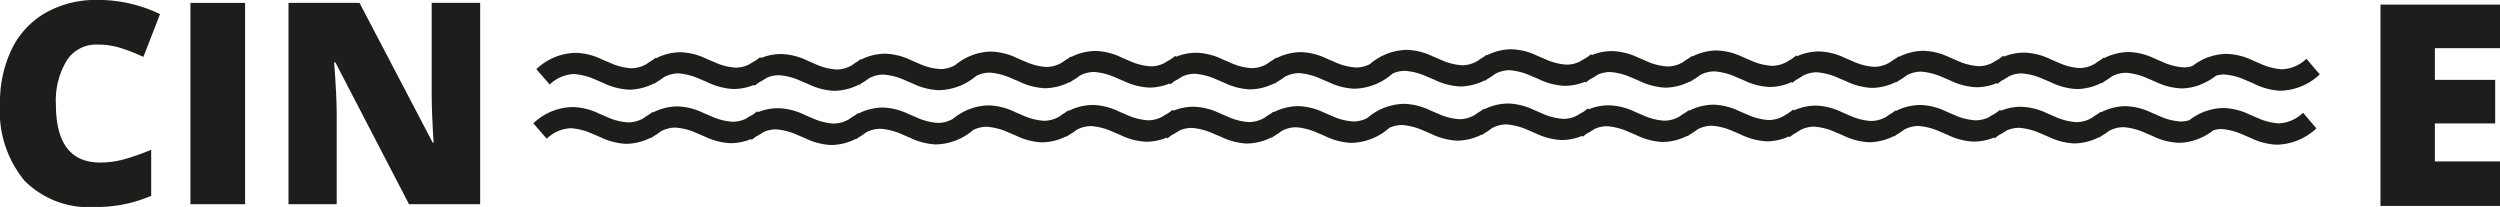
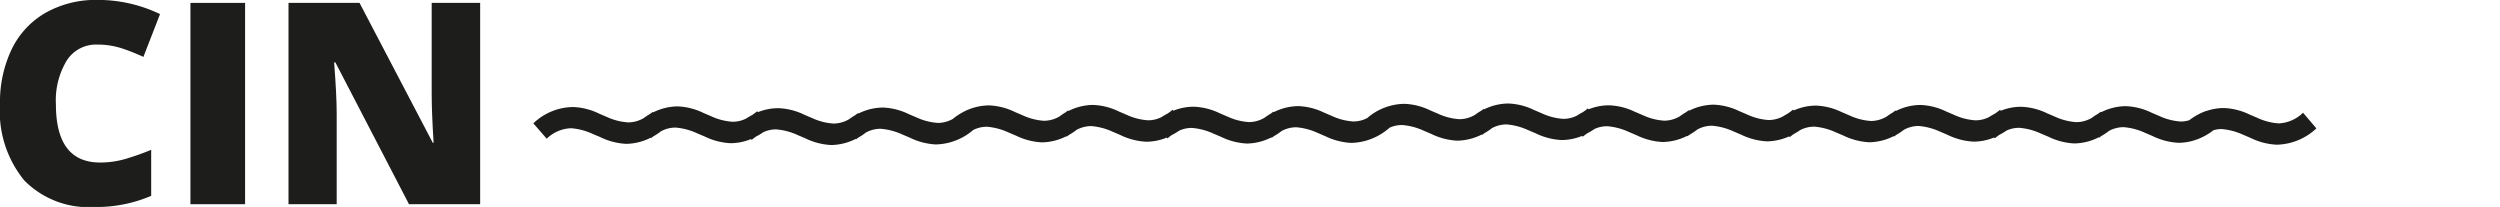
<svg xmlns="http://www.w3.org/2000/svg" width="97.514" height="8.072" viewBox="0 0 97.514 8.072">
  <g id="cine" transform="translate(-9.819 -12.461)">
    <g id="Grupo_19" data-name="Grupo 19">
      <path id="Trazado_155" data-name="Trazado 155" d="M13.606,14.2a1.35,1.35,0,0,0-1.182.62A2.99,2.99,0,0,0,12,16.532Q12,18.8,13.723,18.8a3.526,3.526,0,0,0,1.01-.146,10.144,10.144,0,0,0,.983-.349V20.1a5.424,5.424,0,0,1-2.224.435A3.516,3.516,0,0,1,10.767,19.5a4.255,4.255,0,0,1-.948-2.98,4.763,4.763,0,0,1,.459-2.144A3.29,3.29,0,0,1,11.6,12.958a3.994,3.994,0,0,1,2.028-.5,5.582,5.582,0,0,1,2.433.553l-.649,1.67a7.507,7.507,0,0,0-.871-.344A3.048,3.048,0,0,0,13.606,14.2Z" fill="#1d1d1b" />
      <path id="Trazado_156" data-name="Trazado 156" d="M17.247,20.426V12.574h2.132v7.852Z" fill="#1d1d1b" />
      <path id="Trazado_157" data-name="Trazado 157" d="M28.554,20.426H25.772L22.9,14.894h-.048q.1,1.305.1,1.993v3.539h-1.88V12.574h2.771l2.857,5.457h.032q-.075-1.187-.075-1.907v-3.55h1.891v7.852Z" fill="#1d1d1b" />
    </g>
    <g id="Grupo_20" data-name="Grupo 20">
-       <path id="Trazado_158" data-name="Trazado 158" d="M107.333,20.493h-4.662V12.64h4.662v1.7h-2.54v1.236h2.352v1.7h-2.352v1.482h2.54Z" fill="#1d1d1b" />
-     </g>
+       </g>
    <g id="Grupo_21" data-name="Grupo 21">
      <path id="Trazado_159" data-name="Trazado 159" d="M98.706,17.274a2.347,2.347,0,0,1-.831-.213l-.315-.135a2.492,2.492,0,0,0-1-.251,2.075,2.075,0,0,0-.714.128l-.009-.01-.027.02a2.344,2.344,0,0,0-.594.335,1.085,1.085,0,0,1-.336.053,2.348,2.348,0,0,1-.831-.213l-.315-.135a2.494,2.494,0,0,0-1-.251,2.167,2.167,0,0,0-.954.234l-.017-.019c-.035.03-.072.054-.108.081a2.323,2.323,0,0,0-.237.156,1.2,1.2,0,0,1-.612.171,2.345,2.345,0,0,1-.831-.213l-.315-.135a2.5,2.5,0,0,0-1-.251,2.1,2.1,0,0,0-.8.155l-.03-.035a2.439,2.439,0,0,1-.2.149,2.279,2.279,0,0,0-.225.131,1.159,1.159,0,0,1-.535.128,2.347,2.347,0,0,1-.831-.213l-.315-.135a2.492,2.492,0,0,0-1-.251,2.168,2.168,0,0,0-.954.234l-.017-.019c-.035.03-.072.054-.108.082a2.284,2.284,0,0,0-.237.156,1.2,1.2,0,0,1-.612.172,2.348,2.348,0,0,1-.831-.214l-.315-.135a2.5,2.5,0,0,0-1-.251,2.131,2.131,0,0,0-.86.187l-.028-.033c-.06.05-.12.094-.181.137s-.121.069-.181.11a1.189,1.189,0,0,1-.595.162,2.345,2.345,0,0,1-.831-.213l-.315-.135a2.492,2.492,0,0,0-1-.251,2.171,2.171,0,0,0-.953.234l-.017-.019c-.035.03-.072.054-.108.081a2.284,2.284,0,0,0-.237.156,1.2,1.2,0,0,1-.612.172,2.348,2.348,0,0,1-.831-.213l-.315-.135a2.5,2.5,0,0,0-1-.251,2.1,2.1,0,0,0-.8.155l-.03-.035a2.393,2.393,0,0,1-.2.149,2.281,2.281,0,0,0-.225.131,1.16,1.16,0,0,1-.535.128,2.345,2.345,0,0,1-.831-.213l-.315-.135a2.493,2.493,0,0,0-1-.251,2.169,2.169,0,0,0-.953.233L67.7,16.7c-.035.03-.072.054-.108.082a2.271,2.271,0,0,0-.237.156,1.2,1.2,0,0,1-.613.172,2.348,2.348,0,0,1-.831-.213l-.315-.135a2.492,2.492,0,0,0-1-.251,2.262,2.262,0,0,0-1.448.555,1.163,1.163,0,0,1-.543.133,2.347,2.347,0,0,1-.831-.213l-.315-.135a2.5,2.5,0,0,0-1-.251,2.167,2.167,0,0,0-.953.234l-.016-.019c-.035.03-.072.054-.108.081a2.326,2.326,0,0,0-.237.156,1.2,1.2,0,0,1-.612.171,2.345,2.345,0,0,1-.831-.213l-.315-.135a2.5,2.5,0,0,0-1-.251,2.1,2.1,0,0,0-.8.155l-.03-.035a2.448,2.448,0,0,1-.2.149,2.257,2.257,0,0,0-.225.132,1.159,1.159,0,0,1-.535.128,2.348,2.348,0,0,1-.831-.213l-.315-.135a2.493,2.493,0,0,0-1-.251,2.168,2.168,0,0,0-.953.234l-.017-.02c-.035.03-.072.054-.108.081A2.305,2.305,0,0,0,51.15,17a1.2,1.2,0,0,1-.612.172,2.347,2.347,0,0,1-.831-.214l-.315-.135a2.5,2.5,0,0,0-1-.251,2.191,2.191,0,0,0-1.034.274l0,0-.011.008a2.284,2.284,0,0,0-.363.246,1.183,1.183,0,0,1-.583.155,2.345,2.345,0,0,1-.831-.213l-.315-.135a2.5,2.5,0,0,0-1-.251,2.168,2.168,0,0,0-.953.234l-.016-.019c-.035.03-.072.054-.108.082a2.308,2.308,0,0,0-.237.156,1.2,1.2,0,0,1-.612.171,2.345,2.345,0,0,1-.831-.213l-.315-.135a2.492,2.492,0,0,0-1-.251,2.1,2.1,0,0,0-.8.155l-.03-.035a2.429,2.429,0,0,1-.2.149,2.257,2.257,0,0,0-.225.132,1.159,1.159,0,0,1-.535.128,2.348,2.348,0,0,1-.831-.213l-.315-.135a2.5,2.5,0,0,0-1-.251,2.168,2.168,0,0,0-.953.234l-.016-.019c-.035.03-.072.054-.108.082a2.284,2.284,0,0,0-.237.156,1.2,1.2,0,0,1-.613.171,2.345,2.345,0,0,1-.831-.213l-.315-.135a2.493,2.493,0,0,0-1-.251,2.267,2.267,0,0,0-1.551.636l.521.6a1.428,1.428,0,0,1,.958-.409,2.488,2.488,0,0,1,.82.214l.315.134a2.58,2.58,0,0,0,1.008.261,2.188,2.188,0,0,0,.956-.24l.014.016c.027-.024.056-.043.084-.065a2.369,2.369,0,0,0,.3-.2,1.194,1.194,0,0,1,.571-.146,2.483,2.483,0,0,1,.82.214l.315.134a2.581,2.581,0,0,0,1.008.261,2.1,2.1,0,0,0,.8-.161l.028.032c.055-.048.112-.09.169-.131a2.386,2.386,0,0,0,.288-.171,1.162,1.162,0,0,1,.5-.107,2.488,2.488,0,0,1,.82.214l.315.135a2.577,2.577,0,0,0,1.008.261,2.187,2.187,0,0,0,.956-.239l.014.016c.027-.024.056-.043.084-.065a2.379,2.379,0,0,0,.3-.2,1.191,1.191,0,0,1,.571-.146A2.482,2.482,0,0,1,45,17.7l.315.134a2.582,2.582,0,0,0,1.008.261,2.321,2.321,0,0,0,1.458-.564,1.177,1.177,0,0,1,.536-.126,2.483,2.483,0,0,1,.82.214l.315.134a2.583,2.583,0,0,0,1.008.261,2.19,2.19,0,0,0,.956-.24l.014.016c.027-.024.056-.043.084-.065a2.359,2.359,0,0,0,.3-.2,1.2,1.2,0,0,1,.571-.146,2.485,2.485,0,0,1,.82.214l.315.135a2.578,2.578,0,0,0,1.008.261,2.1,2.1,0,0,0,.8-.161l.028.032a2.12,2.12,0,0,1,.169-.131,2.369,2.369,0,0,0,.288-.171,1.163,1.163,0,0,1,.5-.107,2.483,2.483,0,0,1,.82.214l.315.134a2.581,2.581,0,0,0,1.008.261,2.19,2.19,0,0,0,.956-.24l.014.016c.027-.024.056-.043.084-.065a2.365,2.365,0,0,0,.3-.2,1.194,1.194,0,0,1,.571-.146,2.482,2.482,0,0,1,.82.214l.315.135a2.582,2.582,0,0,0,1.008.261,2.324,2.324,0,0,0,1.493-.591,1.165,1.165,0,0,1,.5-.106,2.486,2.486,0,0,1,.82.214l.315.135a2.579,2.579,0,0,0,1.008.261,2.187,2.187,0,0,0,.956-.239l.014.016c.027-.024.056-.043.084-.065a2.362,2.362,0,0,0,.3-.2,1.193,1.193,0,0,1,.571-.146,2.487,2.487,0,0,1,.82.214l.316.134a2.578,2.578,0,0,0,1.008.261,2.1,2.1,0,0,0,.8-.161l.028.032c.055-.048.112-.09.169-.131a2.363,2.363,0,0,0,.288-.171,1.162,1.162,0,0,1,.5-.107,2.483,2.483,0,0,1,.82.214l.315.134A2.581,2.581,0,0,0,74.673,18a2.189,2.189,0,0,0,.956-.24l.014.016c.027-.024.056-.043.084-.065a2.367,2.367,0,0,0,.3-.2,1.192,1.192,0,0,1,.571-.146,2.485,2.485,0,0,1,.82.214l.315.134a2.578,2.578,0,0,0,1.008.261,2.14,2.14,0,0,0,.863-.193l.026.029c.05-.044.1-.081.154-.119a2.369,2.369,0,0,0,.246-.152,1.186,1.186,0,0,1,.558-.138,2.482,2.482,0,0,1,.82.214l.316.134a2.582,2.582,0,0,0,1.008.261,2.191,2.191,0,0,0,.956-.24l.014.016c.027-.024.056-.043.084-.065a2.372,2.372,0,0,0,.3-.2,1.194,1.194,0,0,1,.571-.146,2.485,2.485,0,0,1,.82.214l.315.135a2.58,2.58,0,0,0,1.008.261,2.1,2.1,0,0,0,.8-.161l.028.032c.055-.048.112-.09.169-.131a2.363,2.363,0,0,0,.288-.171,1.163,1.163,0,0,1,.5-.107,2.483,2.483,0,0,1,.82.214l.315.134a2.582,2.582,0,0,0,1.008.261,2.19,2.19,0,0,0,.956-.24l.014.016c.027-.024.056-.043.084-.065a2.388,2.388,0,0,0,.3-.2,1.193,1.193,0,0,1,.571-.146,2.484,2.484,0,0,1,.82.214l.315.135a2.583,2.583,0,0,0,1.008.261,2.068,2.068,0,0,0,.717-.133l.005.006.016-.012a2.43,2.43,0,0,0,.623-.351,1.109,1.109,0,0,1,.319-.046,2.488,2.488,0,0,1,.82.214l.315.135a2.58,2.58,0,0,0,1.008.261,2.328,2.328,0,0,0,1.552-.636l-.521-.611A1.447,1.447,0,0,1,98.706,17.274Z" fill="#1d1d1b" />
    </g>
    <g id="Grupo_22" data-name="Grupo 22">
-       <path id="Trazado_160" data-name="Trazado 160" d="M98.825,15.163a2.347,2.347,0,0,1-.831-.214l-.315-.135a2.492,2.492,0,0,0-1-.251,2.075,2.075,0,0,0-.714.128l-.009-.01-.027.02a2.344,2.344,0,0,0-.594.335A1.085,1.085,0,0,1,95,15.09a2.348,2.348,0,0,1-.831-.214l-.315-.135a2.494,2.494,0,0,0-1-.251,2.167,2.167,0,0,0-.954.234l-.017-.019c-.035.03-.072.054-.108.082a2.323,2.323,0,0,0-.237.156,1.2,1.2,0,0,1-.612.172A2.345,2.345,0,0,1,90.1,14.9l-.315-.135a2.5,2.5,0,0,0-1-.251,2.1,2.1,0,0,0-.8.155l-.03-.035a2.439,2.439,0,0,1-.2.149,2.279,2.279,0,0,0-.225.131,1.159,1.159,0,0,1-.535.128,2.347,2.347,0,0,1-.831-.214l-.315-.135a2.492,2.492,0,0,0-1-.251,2.168,2.168,0,0,0-.954.234l-.017-.019c-.035.03-.072.054-.108.082a2.284,2.284,0,0,0-.237.156,1.2,1.2,0,0,1-.612.172,2.348,2.348,0,0,1-.831-.214l-.315-.135a2.5,2.5,0,0,0-1-.251,2.131,2.131,0,0,0-.86.187l-.028-.033c-.06.05-.12.094-.181.137s-.121.069-.181.11a1.189,1.189,0,0,1-.595.161,2.345,2.345,0,0,1-.831-.214l-.315-.135a2.492,2.492,0,0,0-1-.251,2.171,2.171,0,0,0-.953.234l-.017-.019c-.035.03-.072.054-.108.082a2.284,2.284,0,0,0-.237.156,1.2,1.2,0,0,1-.612.172,2.348,2.348,0,0,1-.831-.214l-.315-.135a2.5,2.5,0,0,0-1-.251,2.1,2.1,0,0,0-.8.155l-.03-.035a2.393,2.393,0,0,1-.2.149,2.261,2.261,0,0,0-.225.131,1.16,1.16,0,0,1-.535.128,2.345,2.345,0,0,1-.831-.214l-.315-.135a2.493,2.493,0,0,0-1-.251,2.169,2.169,0,0,0-.953.233l-.017-.019c-.035.03-.072.054-.108.082a2.271,2.271,0,0,0-.237.156,1.2,1.2,0,0,1-.613.172,2.348,2.348,0,0,1-.831-.214l-.315-.135a2.492,2.492,0,0,0-1-.251,2.262,2.262,0,0,0-1.448.555,1.163,1.163,0,0,1-.543.133,2.347,2.347,0,0,1-.831-.214l-.315-.135a2.5,2.5,0,0,0-1-.251,2.167,2.167,0,0,0-.953.234l-.016-.019c-.035.03-.072.054-.108.082a2.326,2.326,0,0,0-.237.156,1.2,1.2,0,0,1-.612.172,2.345,2.345,0,0,1-.831-.214l-.315-.135a2.5,2.5,0,0,0-1-.251,2.1,2.1,0,0,0-.8.155l-.03-.035a2.448,2.448,0,0,1-.2.149,2.257,2.257,0,0,0-.225.132,1.159,1.159,0,0,1-.535.128,2.348,2.348,0,0,1-.831-.214l-.315-.135a2.493,2.493,0,0,0-1-.251,2.168,2.168,0,0,0-.953.234l-.016-.019c-.035.03-.072.054-.108.082a2.305,2.305,0,0,0-.237.156,1.2,1.2,0,0,1-.612.172,2.347,2.347,0,0,1-.831-.214l-.315-.135a2.5,2.5,0,0,0-1-.251,2.191,2.191,0,0,0-1.034.274l0,0-.011.008a2.284,2.284,0,0,0-.363.245,1.184,1.184,0,0,1-.583.155,2.345,2.345,0,0,1-.831-.214l-.315-.135a2.5,2.5,0,0,0-1-.251,2.168,2.168,0,0,0-.953.234L43.4,14.76c-.035.03-.072.054-.108.082A2.308,2.308,0,0,0,43.06,15a1.2,1.2,0,0,1-.612.172,2.345,2.345,0,0,1-.831-.214L41.3,14.82a2.492,2.492,0,0,0-1-.251,2.1,2.1,0,0,0-.8.155l-.03-.035a2.429,2.429,0,0,1-.2.149,2.257,2.257,0,0,0-.225.132,1.159,1.159,0,0,1-.535.128,2.348,2.348,0,0,1-.831-.214l-.315-.135a2.5,2.5,0,0,0-1-.251,2.168,2.168,0,0,0-.953.234l-.016-.019c-.035.03-.072.054-.108.082a2.284,2.284,0,0,0-.237.156,1.2,1.2,0,0,1-.613.172,2.345,2.345,0,0,1-.831-.214l-.315-.135a2.493,2.493,0,0,0-1-.251,2.267,2.267,0,0,0-1.551.636l.521.6a1.428,1.428,0,0,1,.958-.409,2.488,2.488,0,0,1,.82.214l.315.134a2.58,2.58,0,0,0,1.008.261,2.188,2.188,0,0,0,.956-.24l.014.016c.027-.024.056-.043.084-.065a2.369,2.369,0,0,0,.3-.2,1.194,1.194,0,0,1,.571-.146,2.483,2.483,0,0,1,.82.214l.315.134a2.581,2.581,0,0,0,1.008.261,2.1,2.1,0,0,0,.8-.161l.028.032c.055-.048.112-.09.169-.131a2.386,2.386,0,0,0,.288-.171,1.162,1.162,0,0,1,.5-.107,2.488,2.488,0,0,1,.82.214l.315.134a2.577,2.577,0,0,0,1.008.261,2.187,2.187,0,0,0,.956-.239l.014.016c.027-.024.056-.043.084-.065a2.379,2.379,0,0,0,.3-.2,1.191,1.191,0,0,1,.571-.146,2.482,2.482,0,0,1,.82.214l.315.134a2.582,2.582,0,0,0,1.008.261A2.321,2.321,0,0,0,47.9,15.42a1.177,1.177,0,0,1,.536-.126,2.483,2.483,0,0,1,.82.214l.315.134a2.583,2.583,0,0,0,1.008.261,2.19,2.19,0,0,0,.956-.24l.014.016c.027-.024.056-.043.084-.065a2.359,2.359,0,0,0,.3-.2,1.2,1.2,0,0,1,.571-.146,2.486,2.486,0,0,1,.82.214l.315.134a2.578,2.578,0,0,0,1.008.261,2.1,2.1,0,0,0,.8-.161l.028.032a2.12,2.12,0,0,1,.169-.131,2.369,2.369,0,0,0,.288-.171,1.163,1.163,0,0,1,.5-.107,2.483,2.483,0,0,1,.82.214l.315.134a2.581,2.581,0,0,0,1.008.261,2.19,2.19,0,0,0,.956-.24l.014.016c.027-.024.056-.043.084-.065a2.365,2.365,0,0,0,.3-.2,1.194,1.194,0,0,1,.571-.146,2.482,2.482,0,0,1,.82.214l.315.134a2.582,2.582,0,0,0,1.008.261,2.324,2.324,0,0,0,1.493-.591,1.165,1.165,0,0,1,.5-.106,2.486,2.486,0,0,1,.82.214l.315.134a2.579,2.579,0,0,0,1.008.261,2.187,2.187,0,0,0,.956-.239l.014.016c.027-.024.056-.043.084-.065a2.362,2.362,0,0,0,.3-.2,1.193,1.193,0,0,1,.571-.146,2.487,2.487,0,0,1,.82.214l.316.134a2.578,2.578,0,0,0,1.008.261,2.1,2.1,0,0,0,.8-.161l.028.032c.055-.048.112-.09.169-.131a2.363,2.363,0,0,0,.288-.171,1.162,1.162,0,0,1,.5-.107,2.483,2.483,0,0,1,.82.214l.315.134a2.581,2.581,0,0,0,1.008.261,2.189,2.189,0,0,0,.956-.24l.014.016c.027-.024.056-.043.084-.065a2.367,2.367,0,0,0,.3-.2,1.192,1.192,0,0,1,.571-.146,2.485,2.485,0,0,1,.82.214l.315.134a2.578,2.578,0,0,0,1.008.261,2.14,2.14,0,0,0,.863-.193l.026.029c.05-.044.1-.081.154-.119a2.37,2.37,0,0,0,.246-.152,1.186,1.186,0,0,1,.558-.138,2.482,2.482,0,0,1,.82.214l.316.134a2.582,2.582,0,0,0,1.008.261,2.19,2.19,0,0,0,.956-.24l.014.016c.027-.024.056-.043.084-.065a2.372,2.372,0,0,0,.3-.2,1.194,1.194,0,0,1,.571-.146,2.485,2.485,0,0,1,.82.214l.315.134a2.58,2.58,0,0,0,1.008.261,2.1,2.1,0,0,0,.8-.161l.028.032c.055-.048.112-.09.169-.131a2.363,2.363,0,0,0,.288-.171,1.163,1.163,0,0,1,.5-.107,2.482,2.482,0,0,1,.82.214l.315.134a2.582,2.582,0,0,0,1.008.261,2.19,2.19,0,0,0,.956-.24l.014.016c.027-.024.056-.043.084-.065a2.388,2.388,0,0,0,.3-.2,1.193,1.193,0,0,1,.571-.146,2.484,2.484,0,0,1,.82.214l.315.134a2.583,2.583,0,0,0,1.008.261,2.068,2.068,0,0,0,.717-.133l.005,0,.016-.012a2.43,2.43,0,0,0,.623-.351,1.109,1.109,0,0,1,.319-.047,2.488,2.488,0,0,1,.82.214l.315.134A2.58,2.58,0,0,0,98.751,16a2.328,2.328,0,0,0,1.552-.636l-.521-.611A1.447,1.447,0,0,1,98.825,15.163Z" fill="#1d1d1b" />
-     </g>
+       </g>
  </g>
</svg>